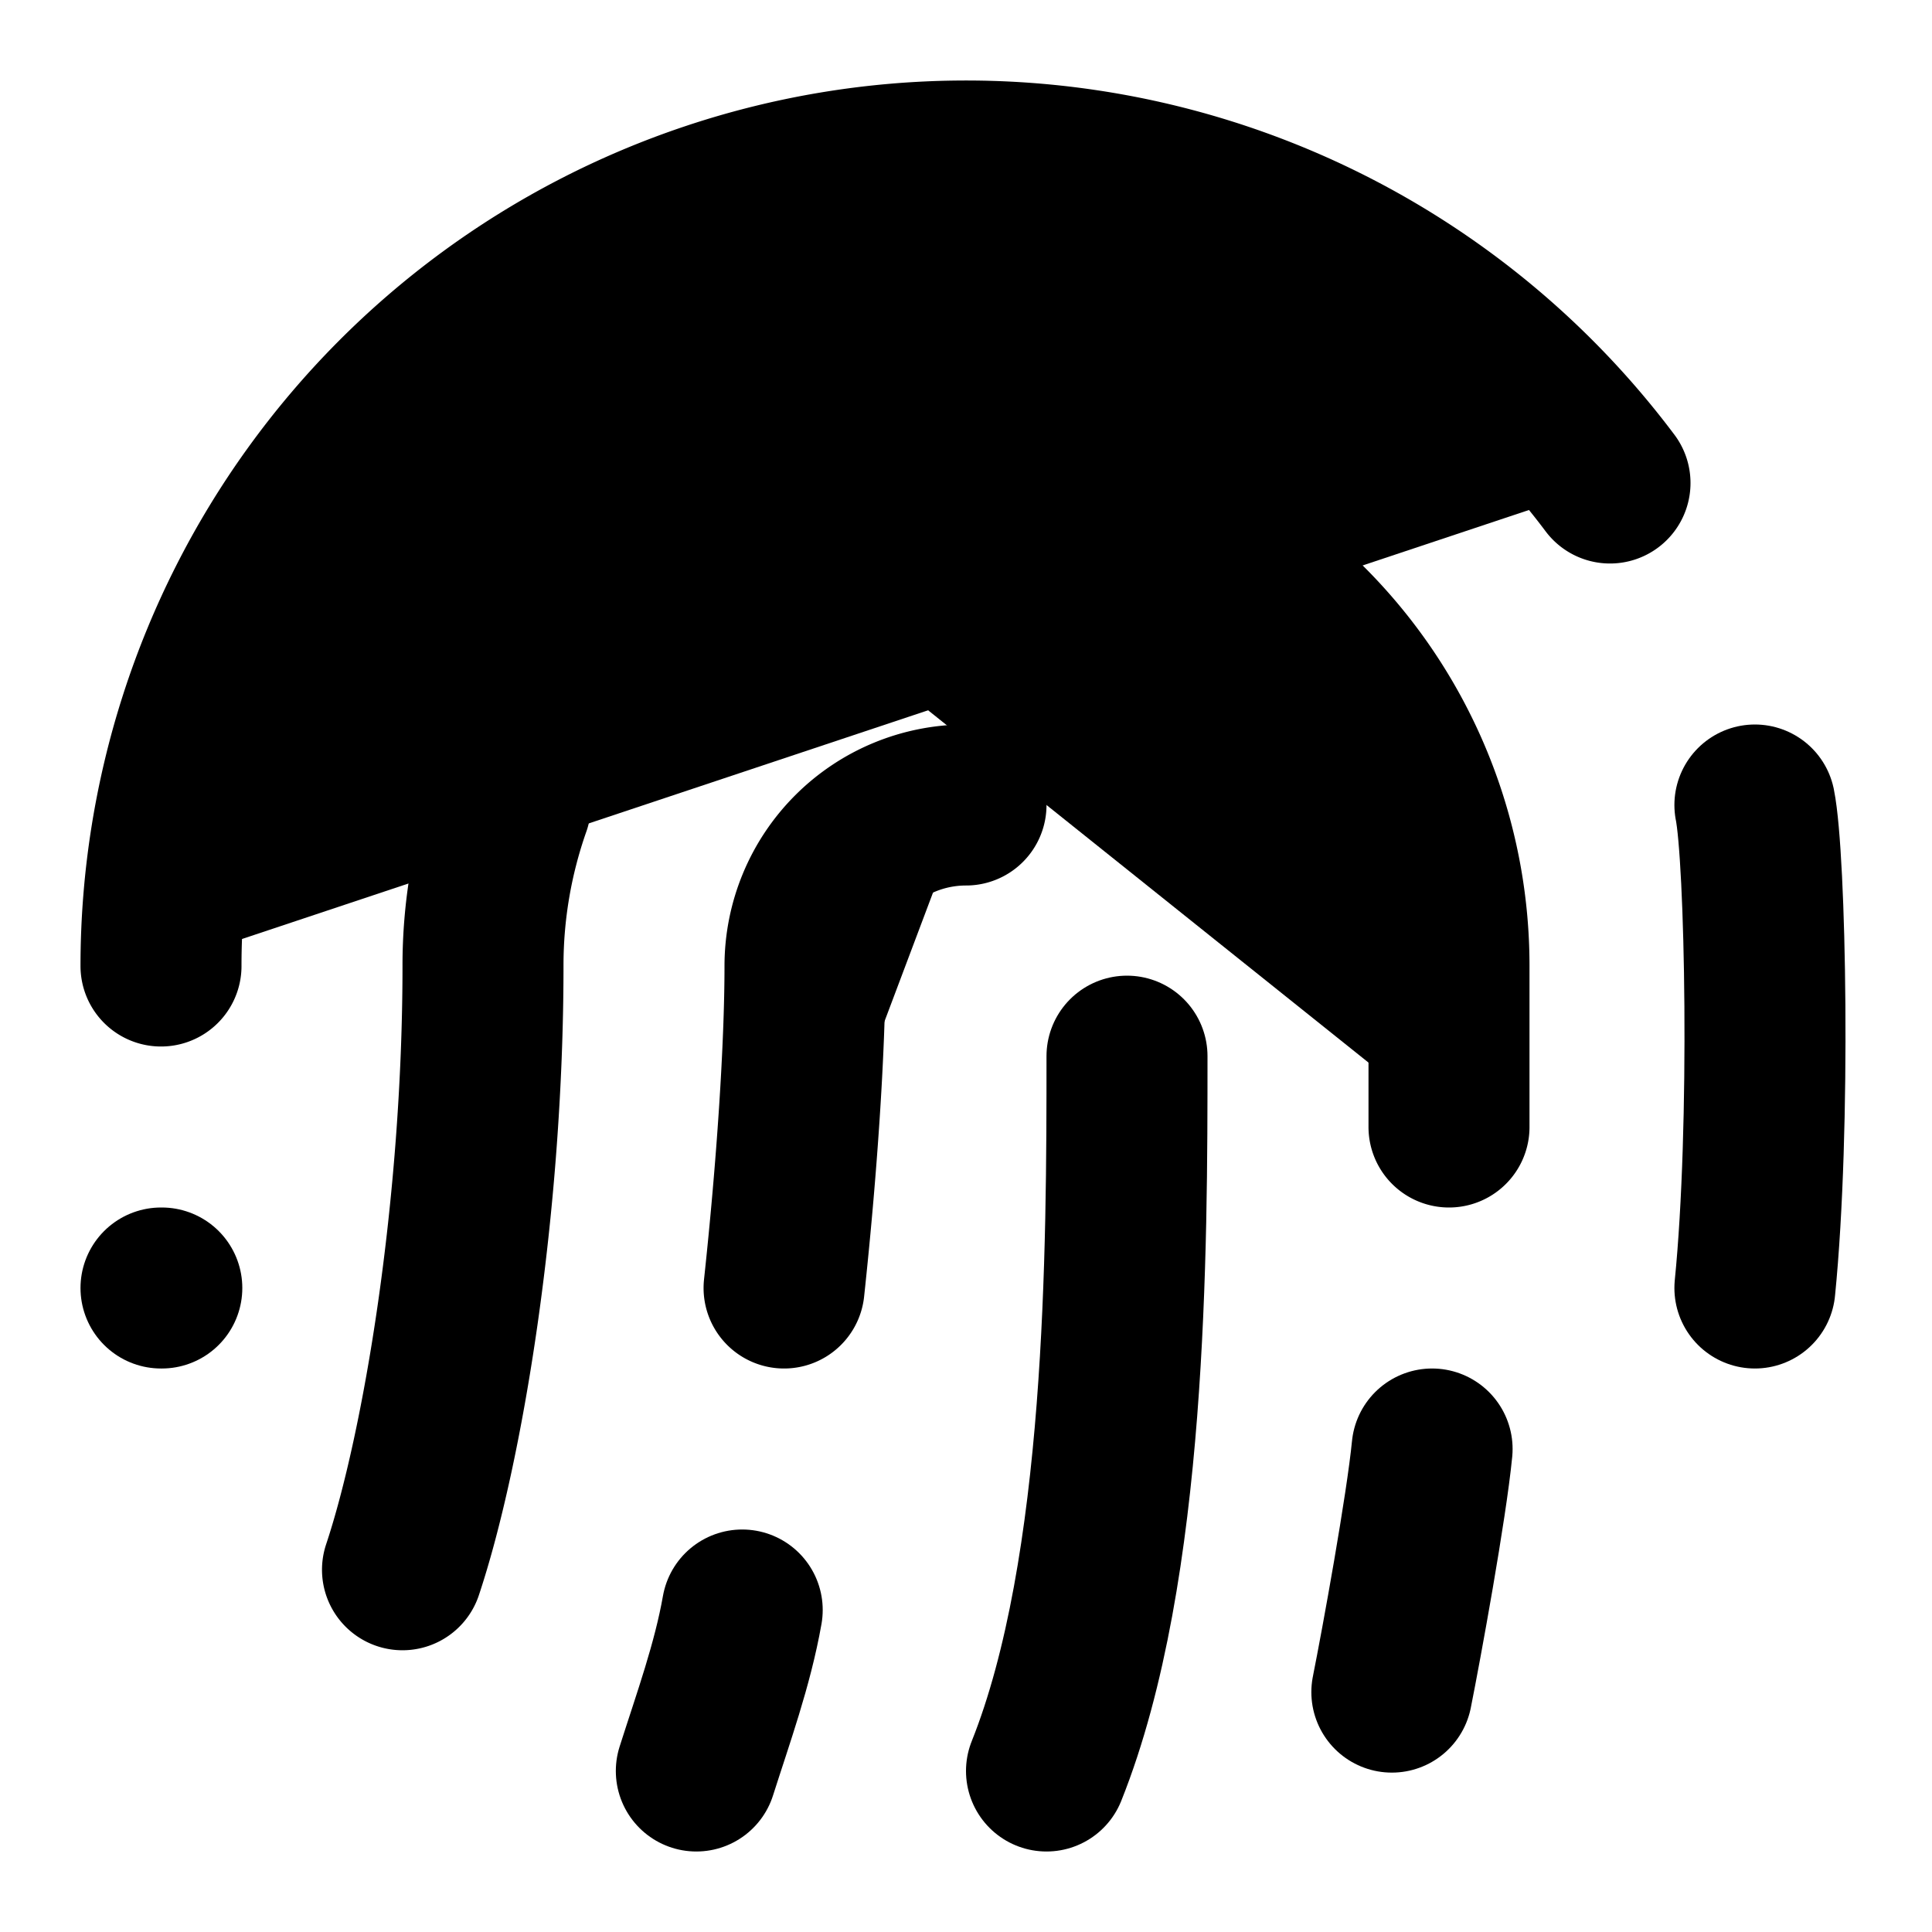
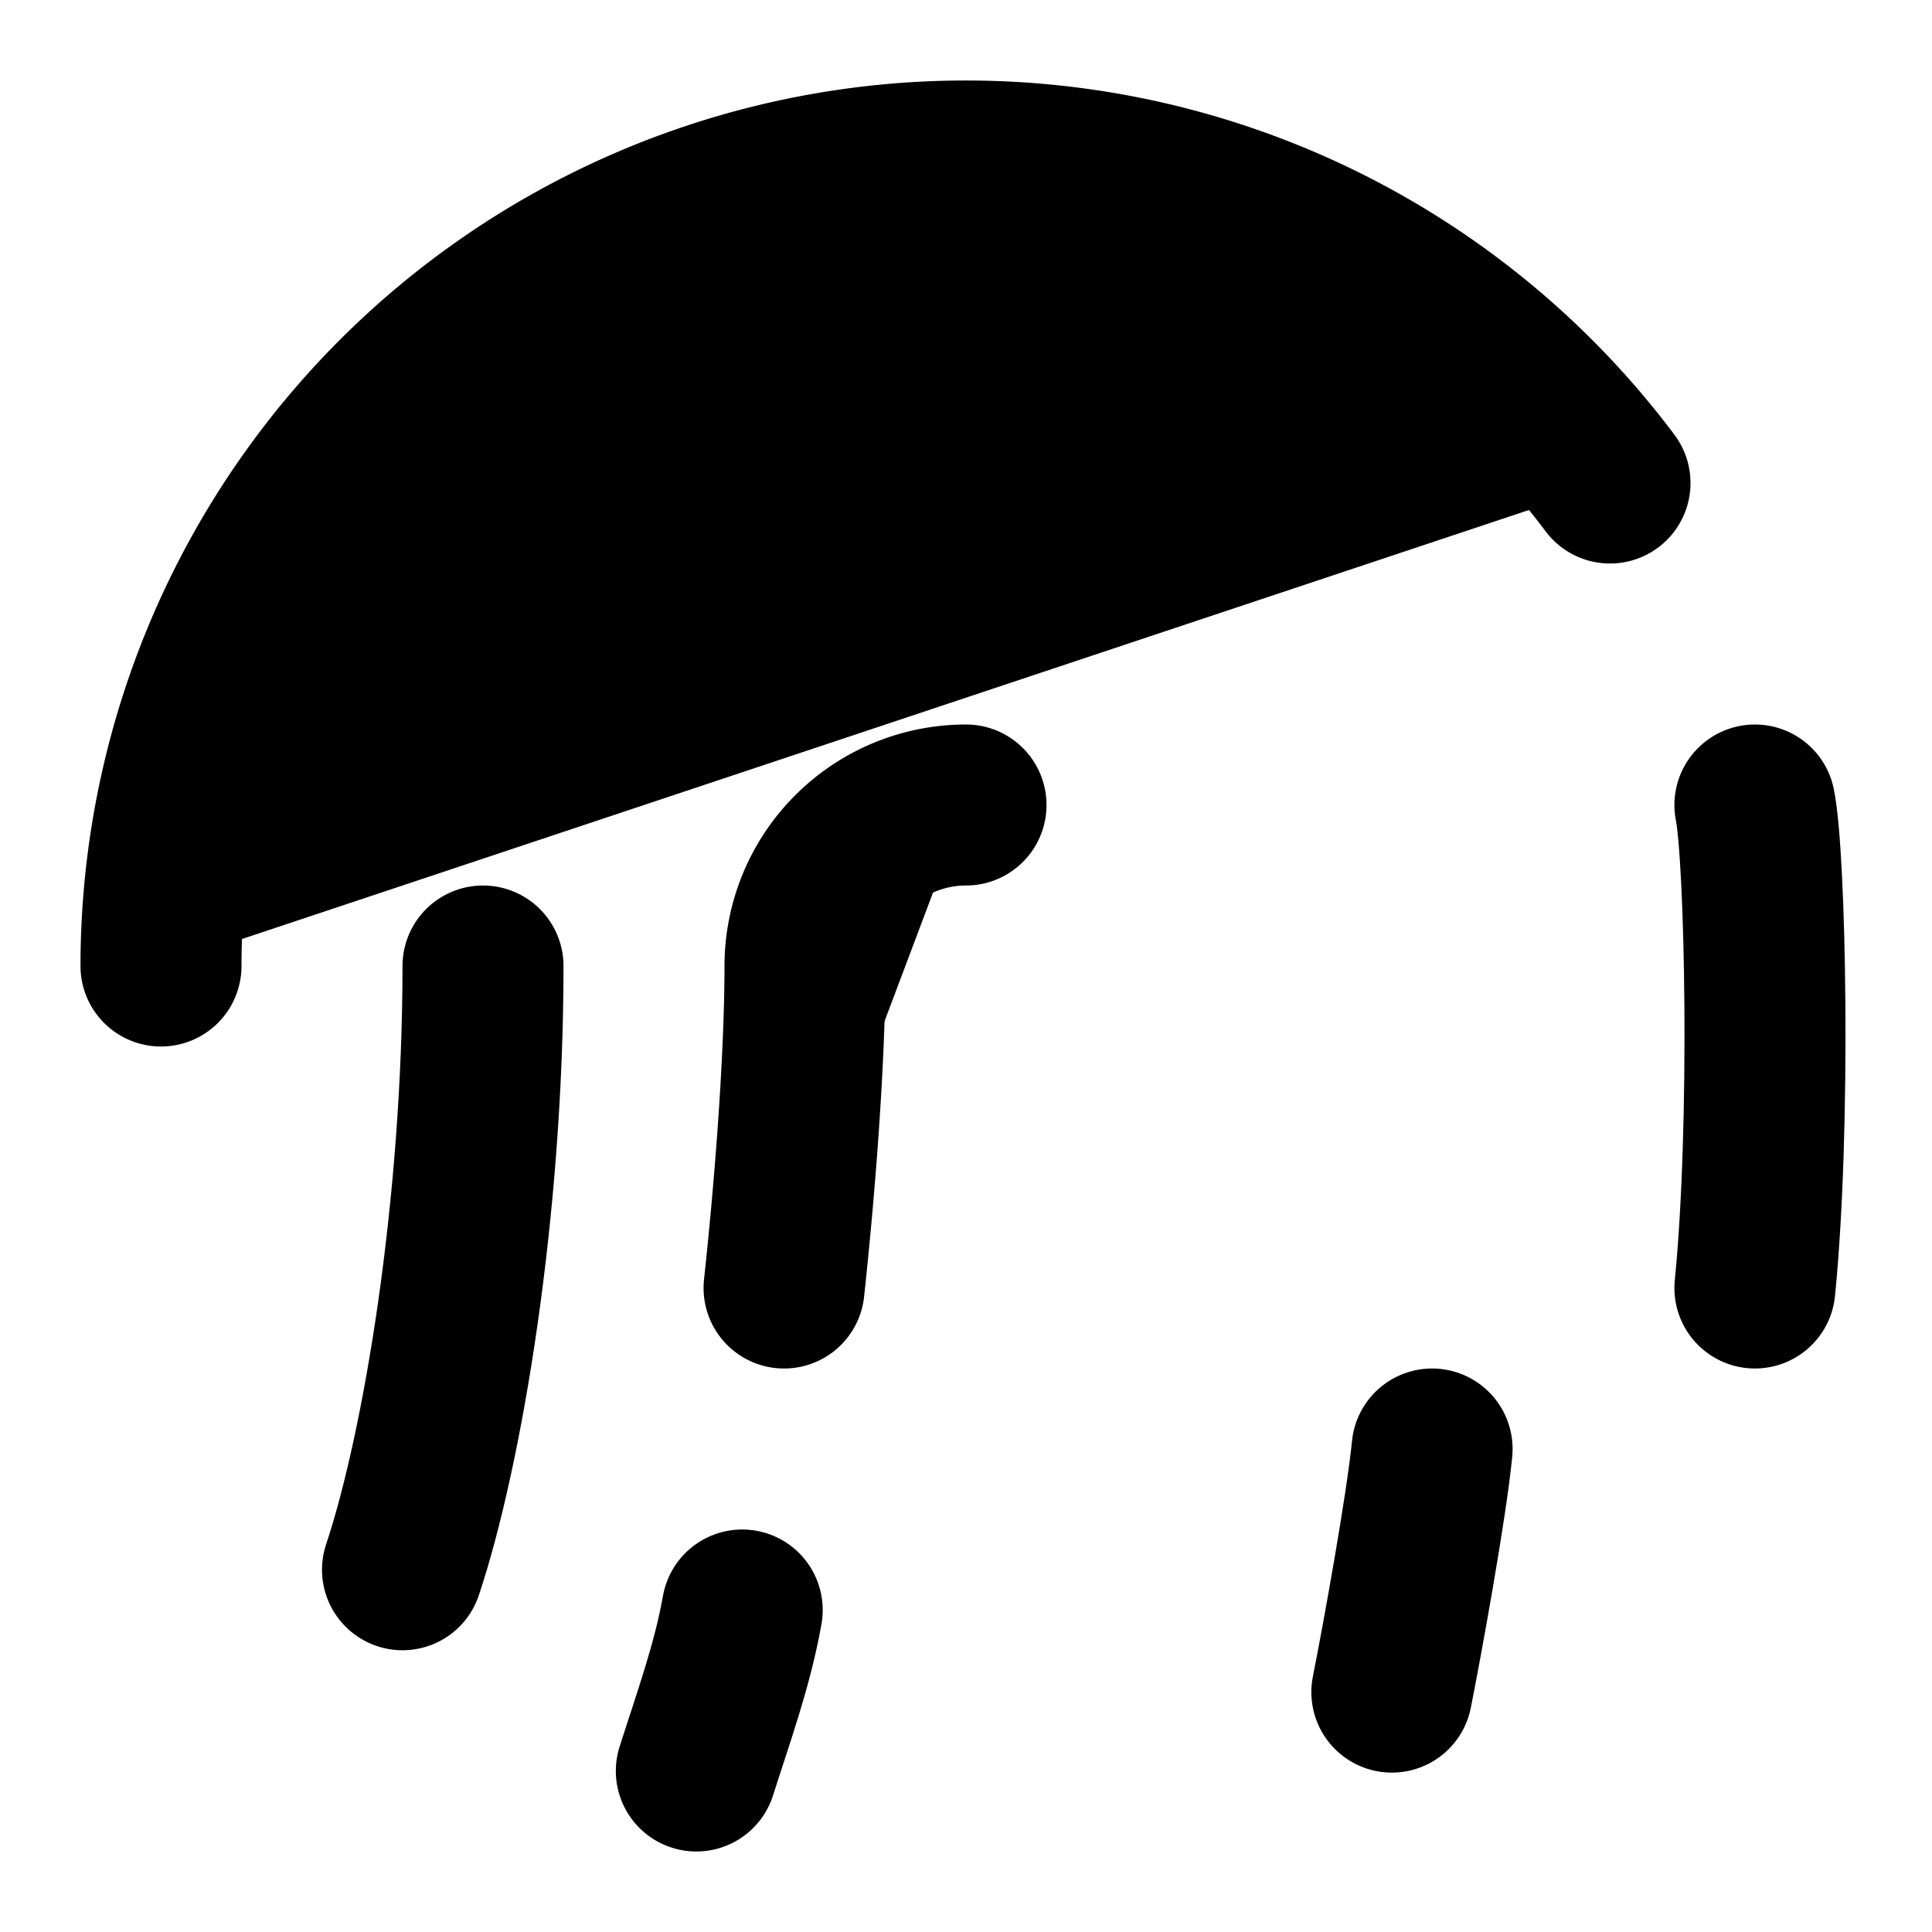
<svg xmlns="http://www.w3.org/2000/svg" width="24" height="24" viewBox="0 0 24 24" fill="currentColor" stroke="currentColor" stroke-width="2" stroke-linecap="round" stroke-linejoin="round">
  <path vector-effect="non-scaling-stroke" d="M12 10a2 2 0 0 0-2 2c0 1.02-.1 2.51-.26 4" />
-   <path vector-effect="non-scaling-stroke" d="M14 13.12c0 2.38 0 6.38-1 8.88" />
  <path vector-effect="non-scaling-stroke" d="M17.29 21.02c.12-.6.43-2.3.5-3.02" />
  <path vector-effect="non-scaling-stroke" d="M2 12a10 10 0 0 1 18-6" />
-   <path vector-effect="non-scaling-stroke" d="M2 16h.01" />
  <path vector-effect="non-scaling-stroke" d="M21.8 16c.2-2 .131-5.354 0-6" />
-   <path vector-effect="non-scaling-stroke" d="M5 19.5C5.5 18 6 15 6 12a6 6 0 0 1 .34-2" />
+   <path vector-effect="non-scaling-stroke" d="M5 19.5C5.5 18 6 15 6 12" />
  <path vector-effect="non-scaling-stroke" d="M8.65 22c.21-.66.45-1.32.57-2" />
-   <path vector-effect="non-scaling-stroke" d="M9 6.8a6 6 0 0 1 9 5.2v2" />
</svg>